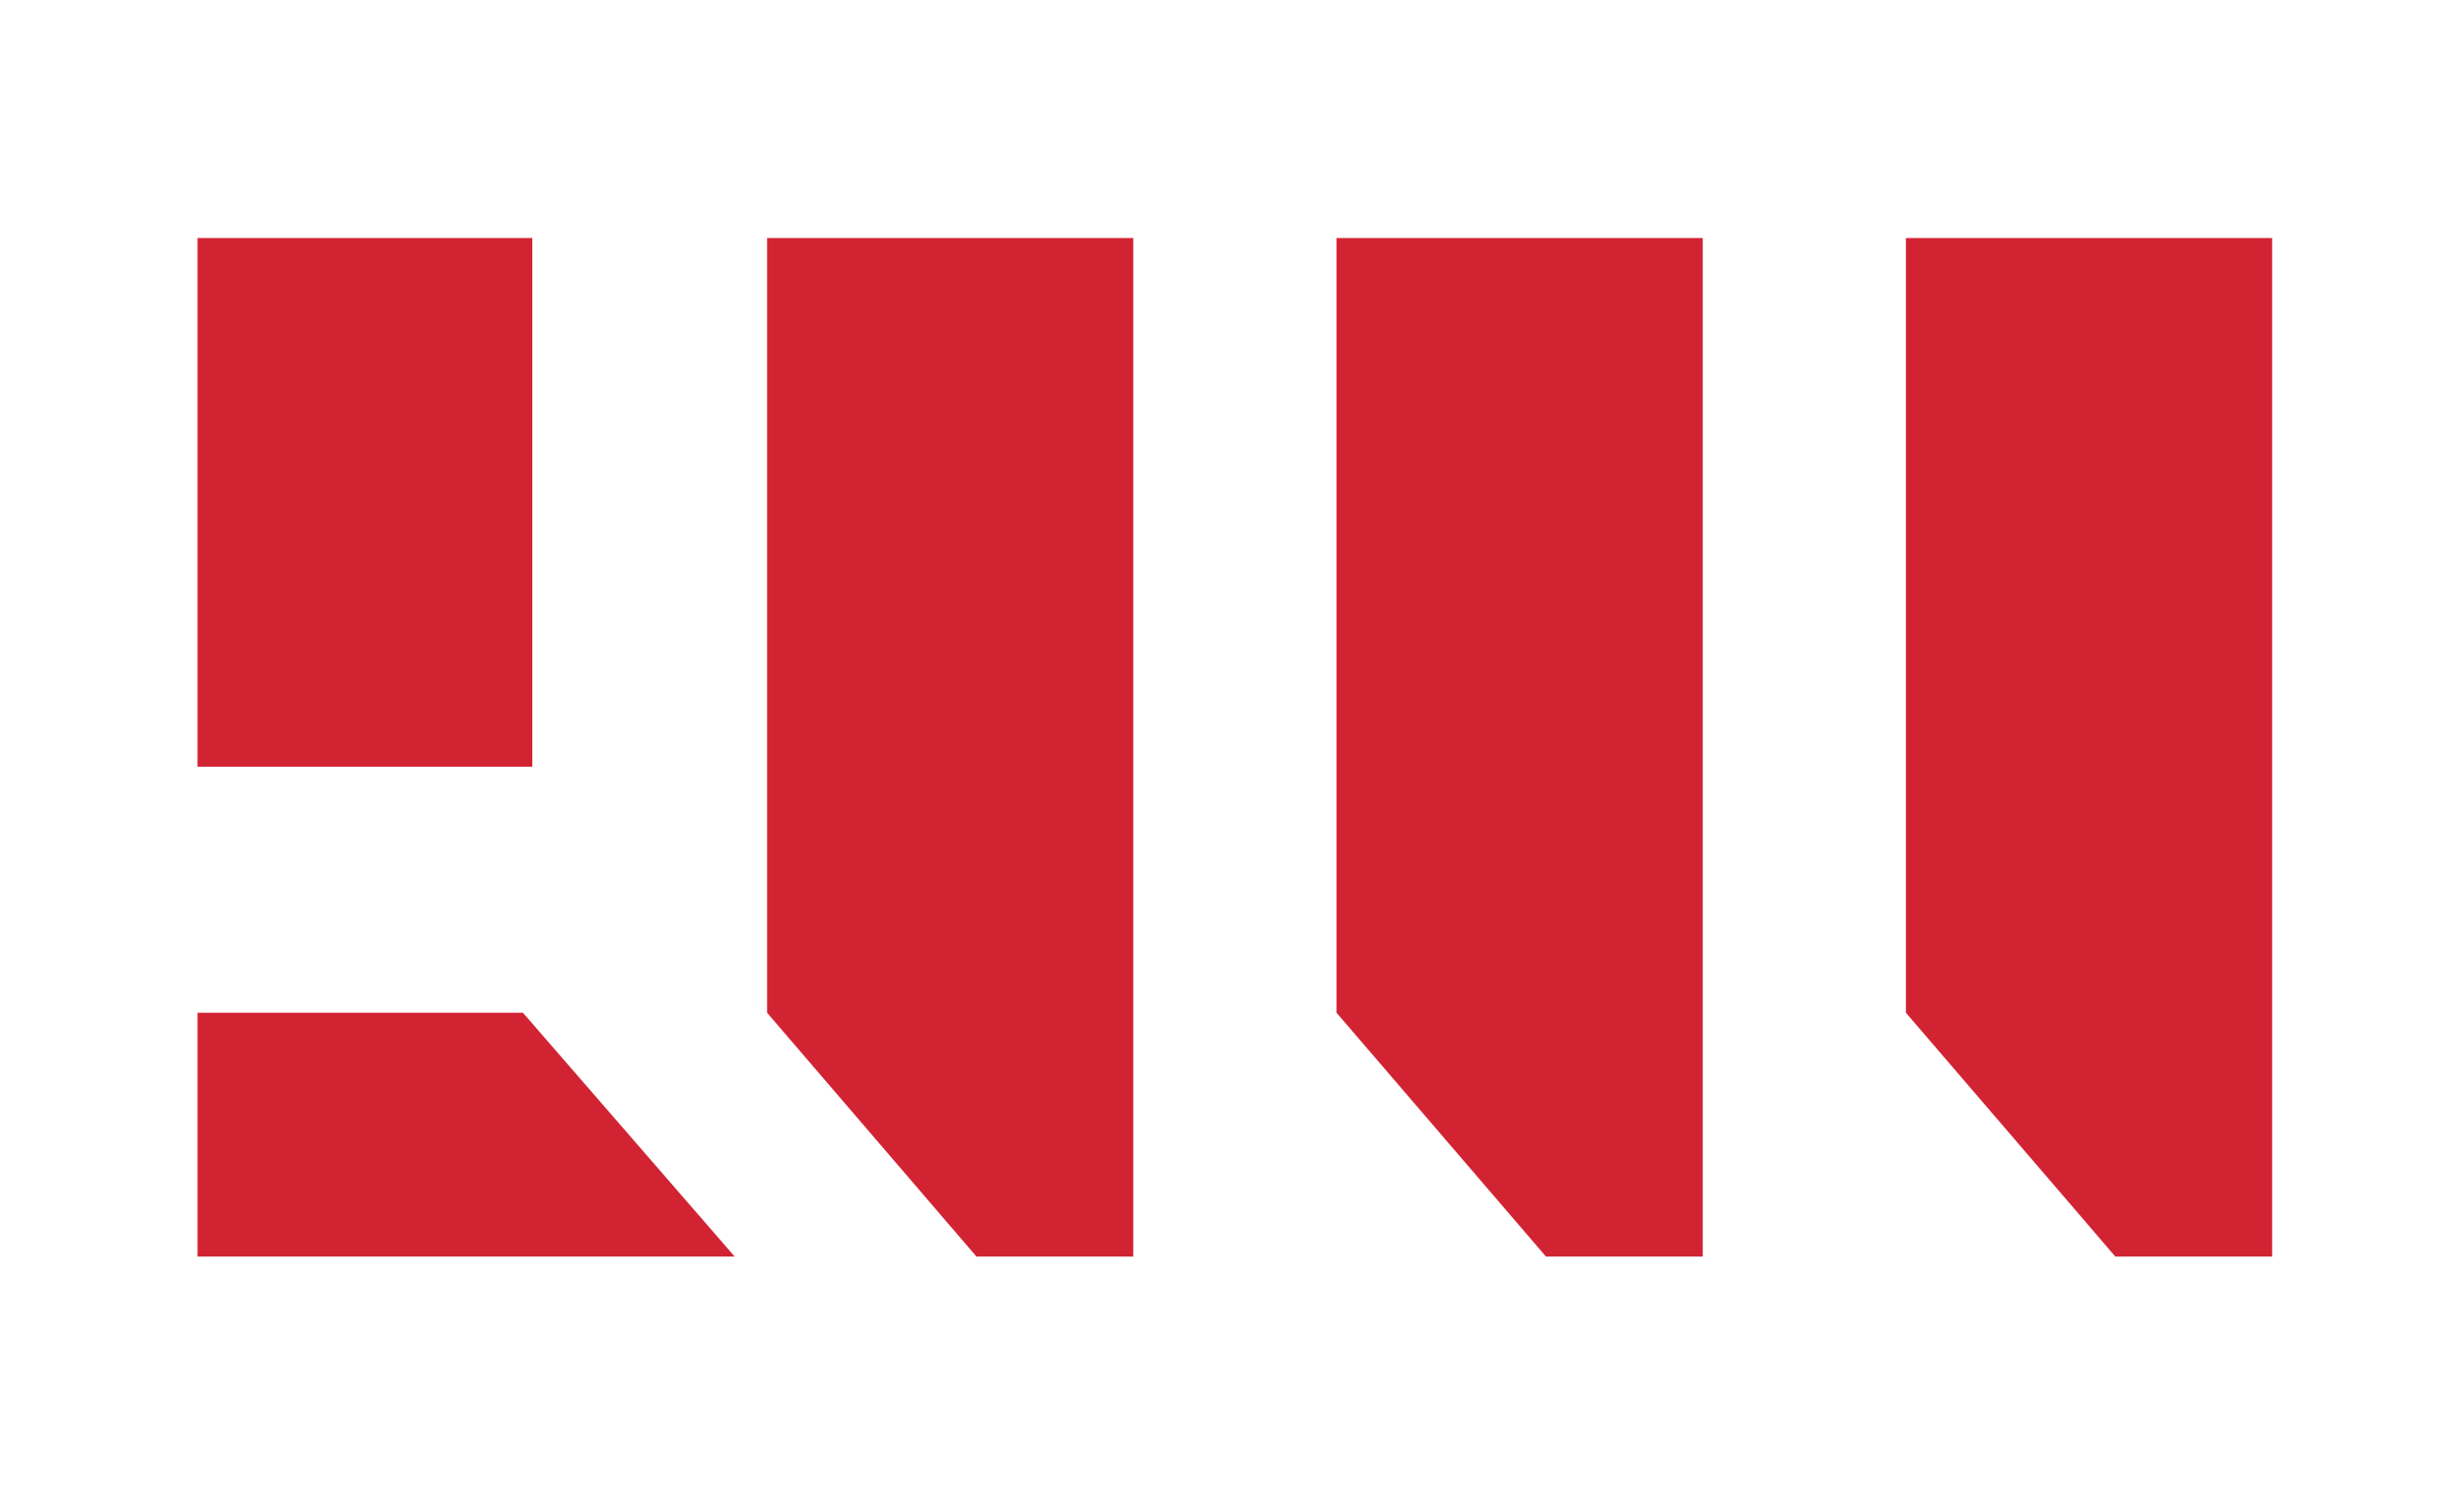
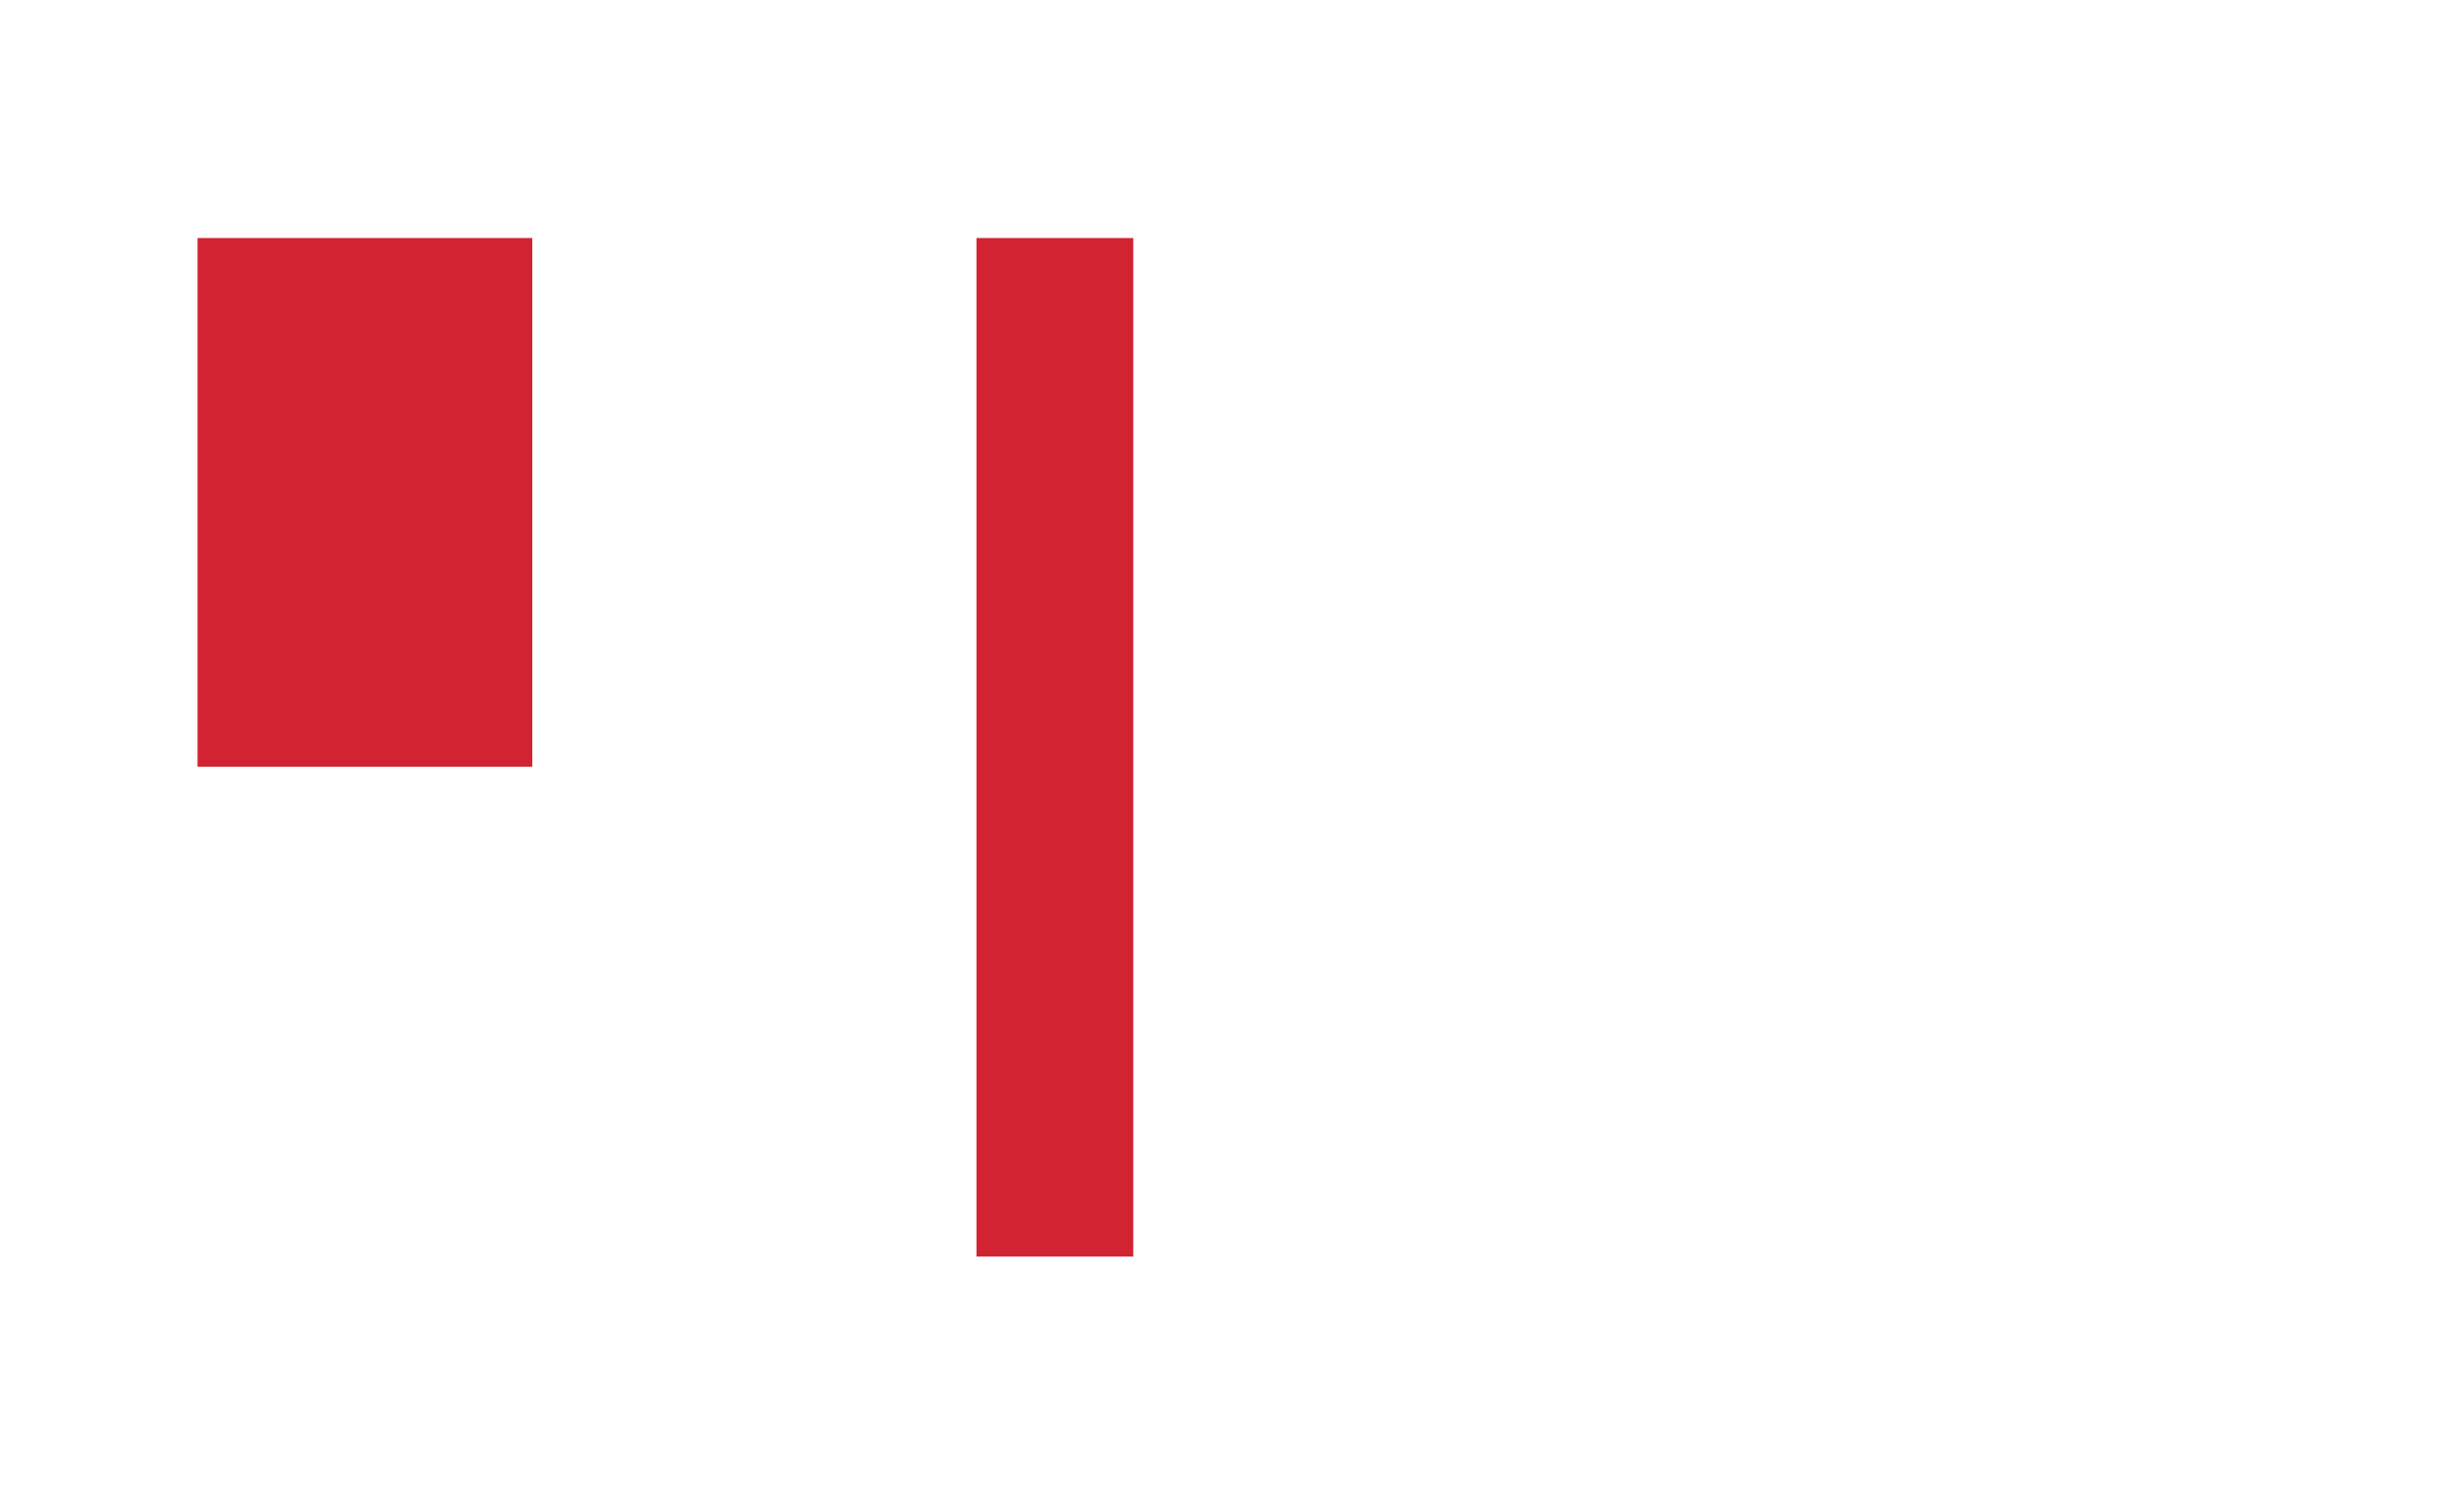
<svg xmlns="http://www.w3.org/2000/svg" width="109" height="66" viewBox="0 0 109 66" fill="none">
-   <path d="M50.132 55.593H43.195L33.934 44.807V10.531H50.132V55.593Z" fill="#D22333" />
-   <path d="M75.325 55.593H68.388L59.125 44.807V10.531H75.325V55.593Z" fill="#D22333" />
-   <path d="M100.513 55.593H93.576L84.312 44.807V10.531H100.513V55.593Z" fill="#D22333" />
-   <path d="M8.738 55.593V44.807H23.134L32.499 55.593H8.738Z" fill="#D22333" />
+   <path d="M50.132 55.593H43.195V10.531H50.132V55.593Z" fill="#D22333" />
  <path d="M23.548 10.531H8.738V33.922H23.548V10.531Z" fill="#D22333" />
</svg>